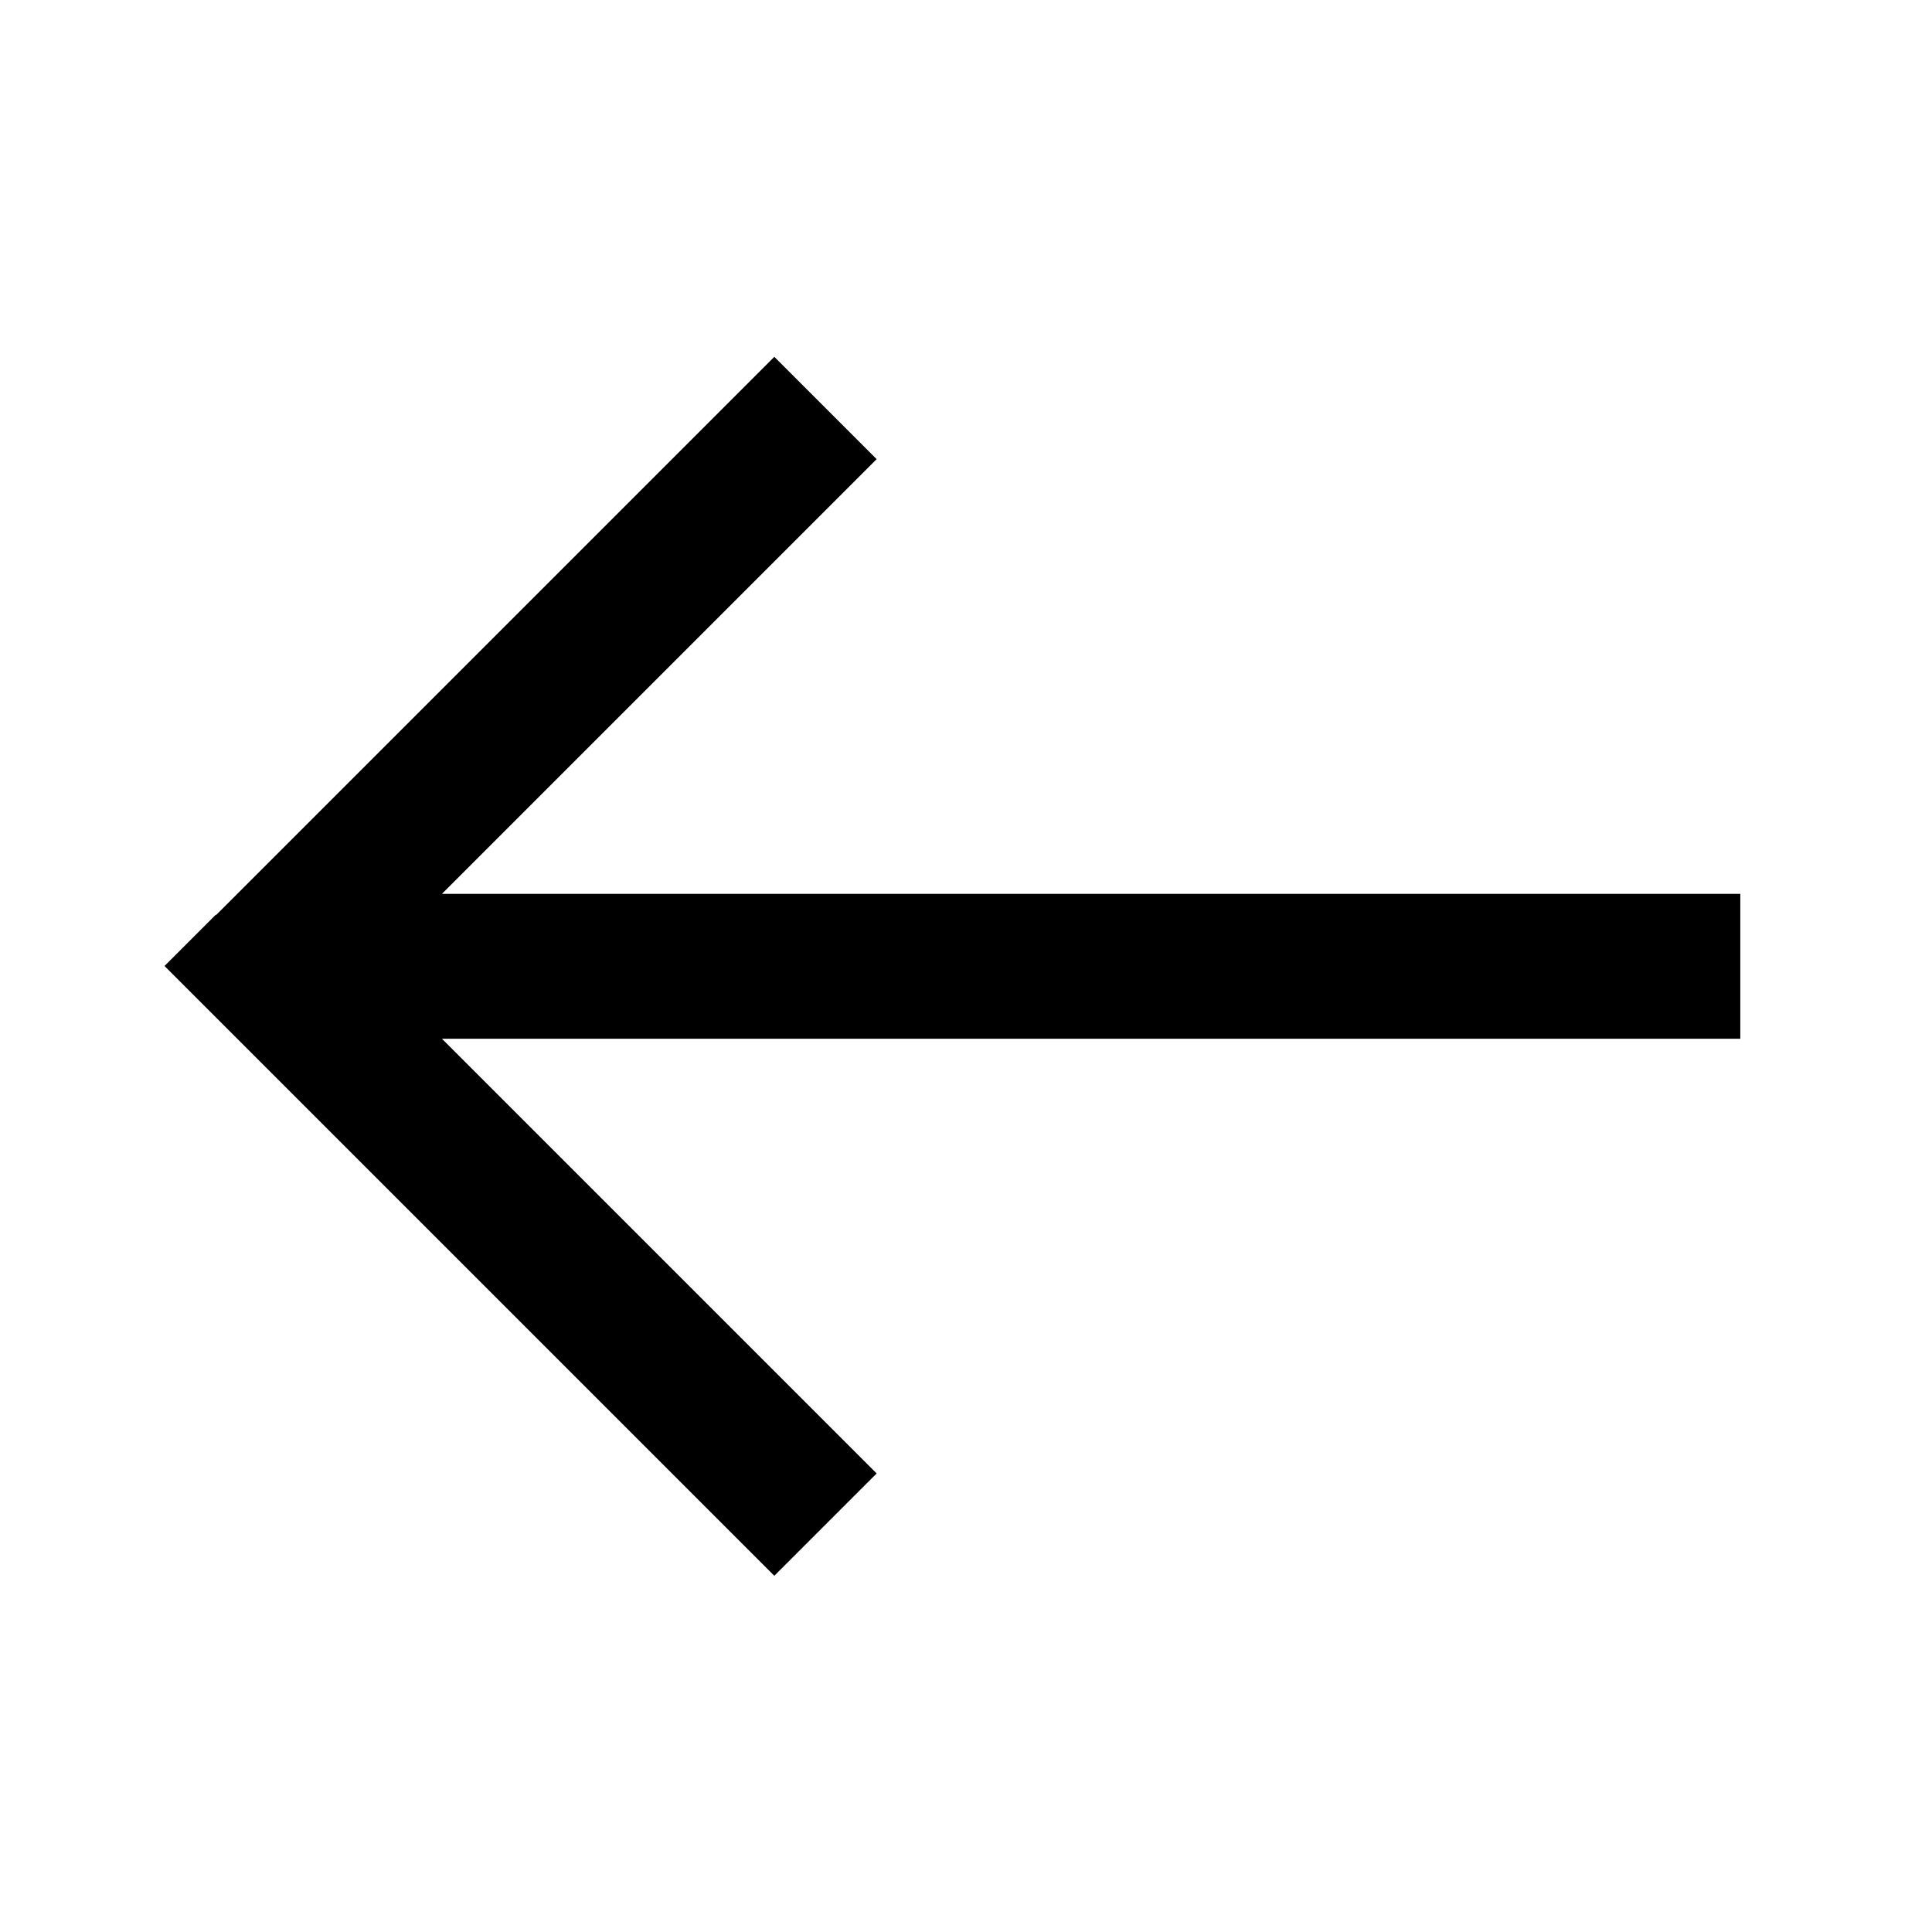
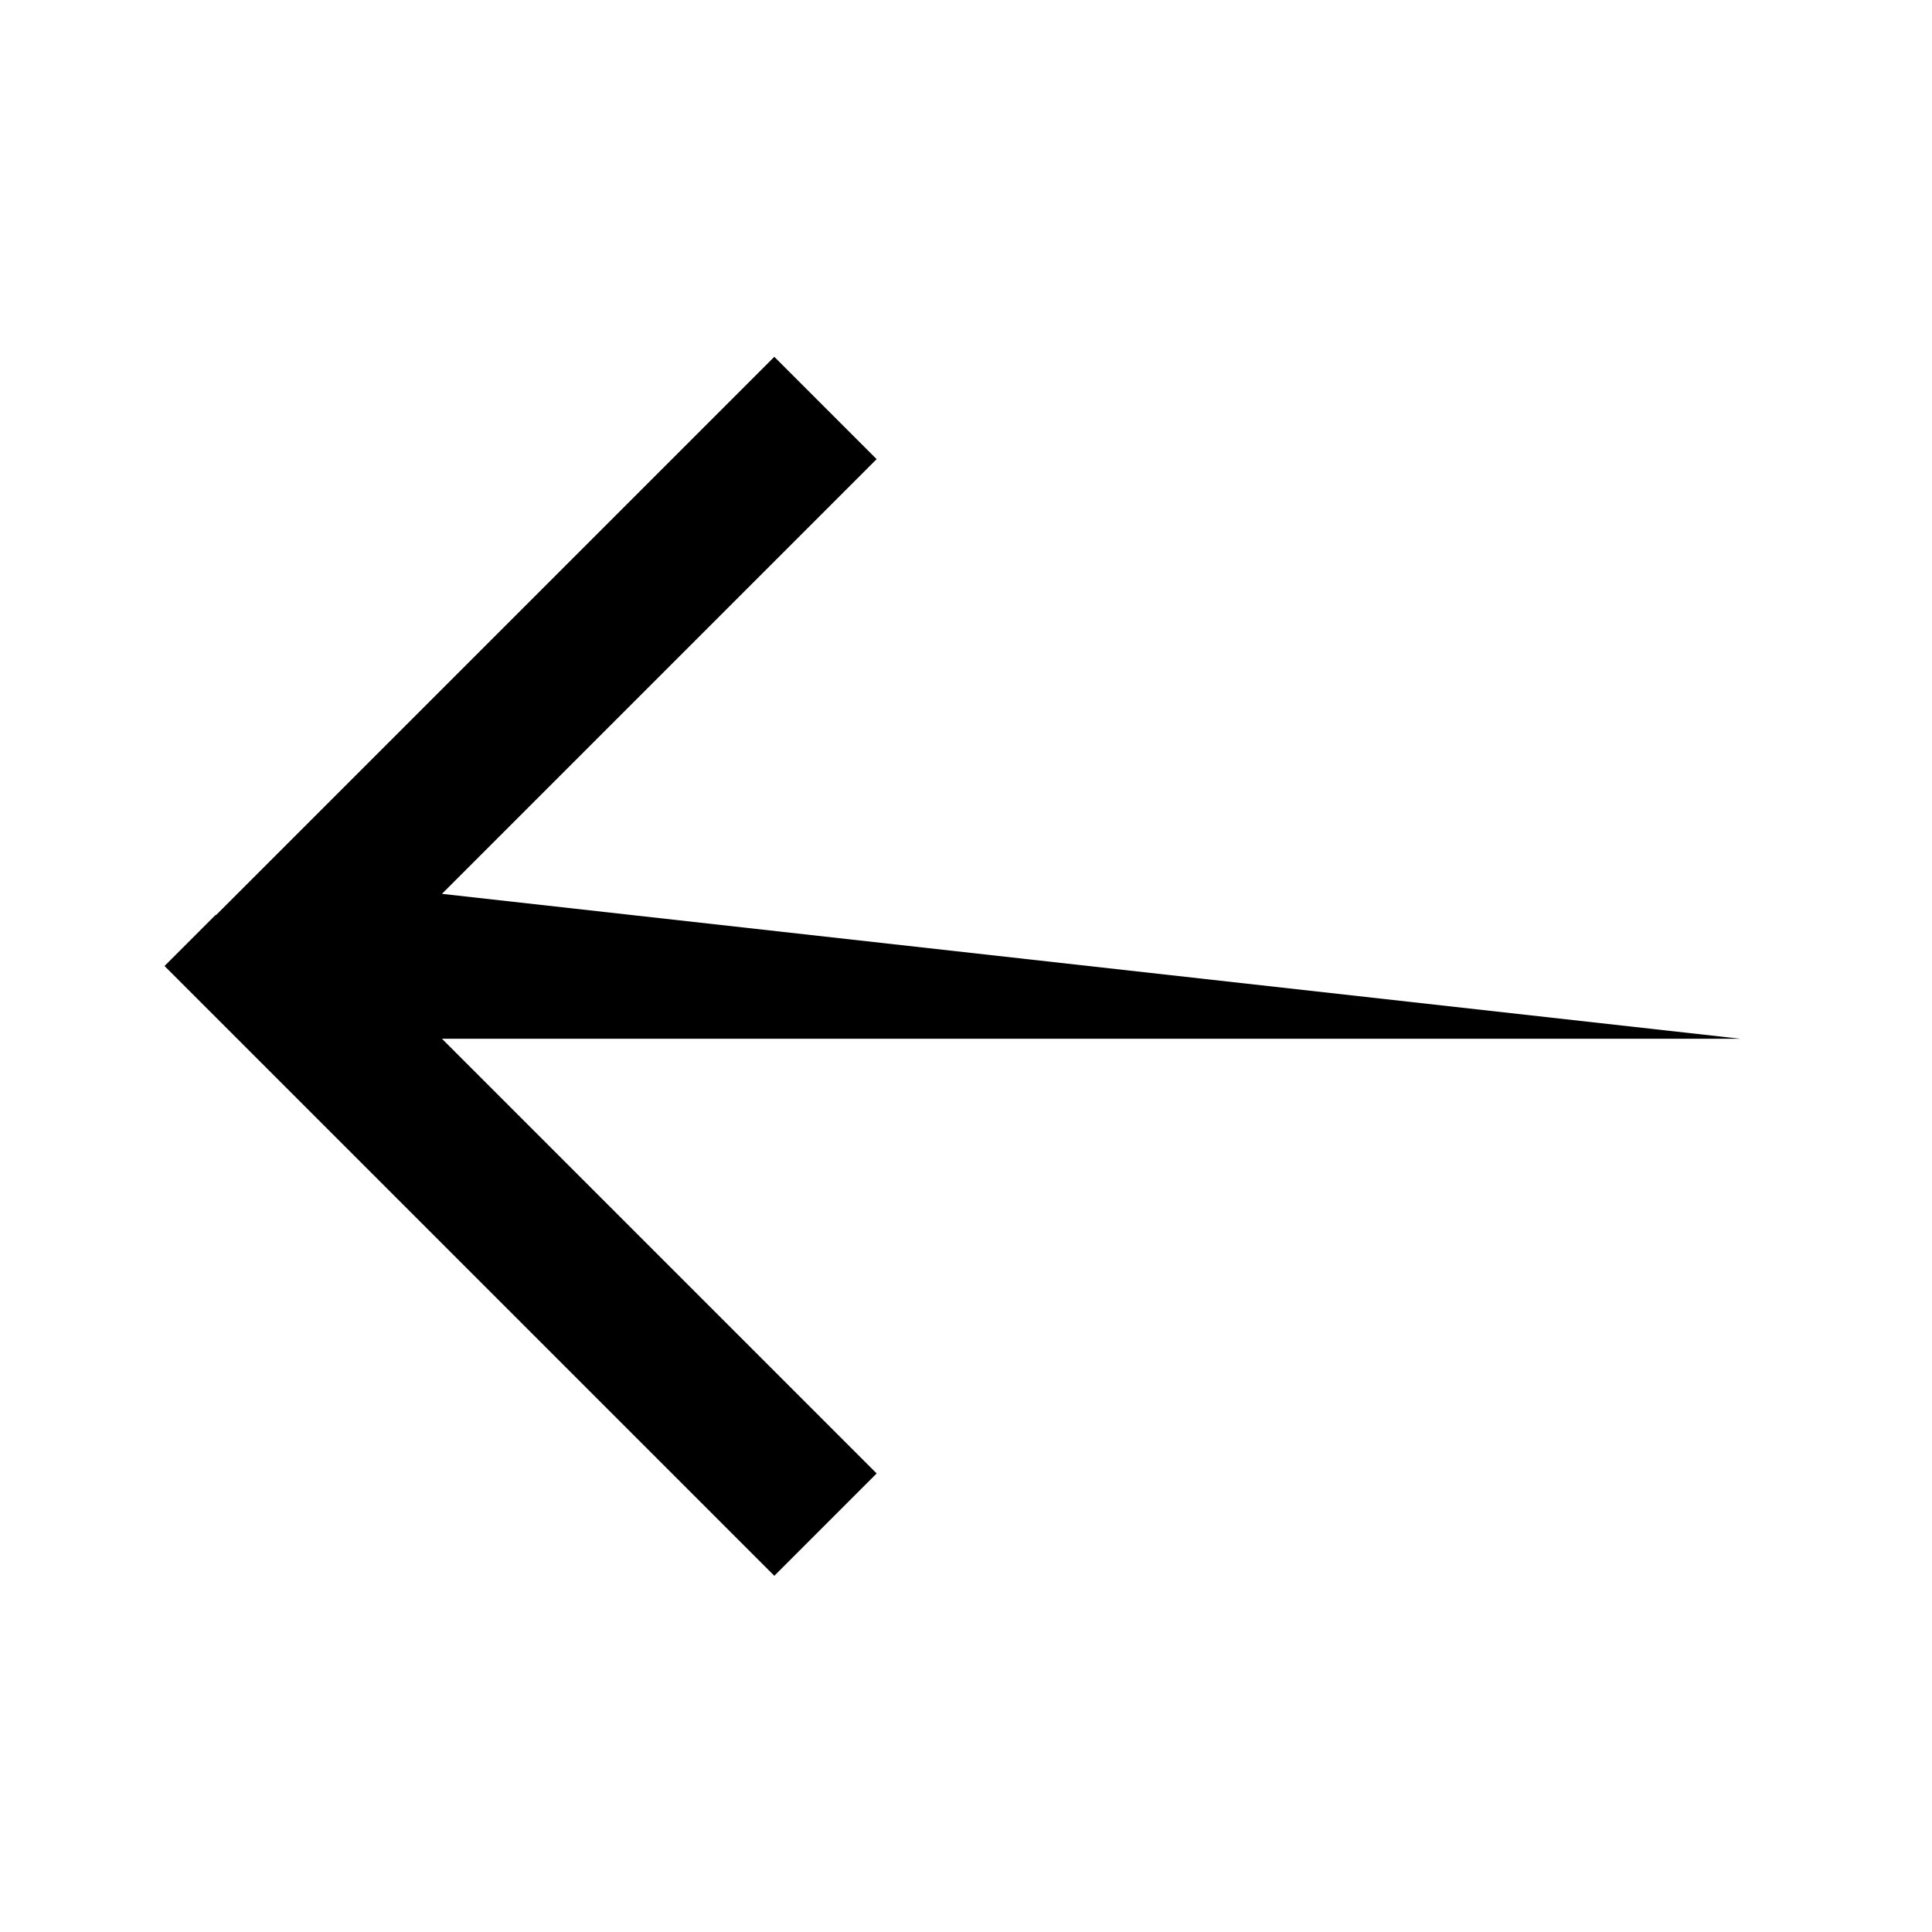
<svg xmlns="http://www.w3.org/2000/svg" viewBox="0 0 640 640">
-   <path opacity=".4" fill="currentColor" d="" />
-   <path fill="currentColor" d="M71.5 303L54.5 320L71.5 337L239.5 505L256.5 522L290.4 488.1L273.4 471.1L146.4 344.1L576.5 344.1L576.5 296.1L146.4 296.1L273.4 169.1L290.4 152.1L256.5 118.2L239.5 135.2L71.5 303.2z" />
+   <path fill="currentColor" d="M71.5 303L54.5 320L71.5 337L239.5 505L256.5 522L290.4 488.1L273.4 471.1L146.4 344.1L576.5 344.1L146.4 296.1L273.4 169.1L290.4 152.1L256.5 118.2L239.5 135.2L71.5 303.2z" />
</svg>